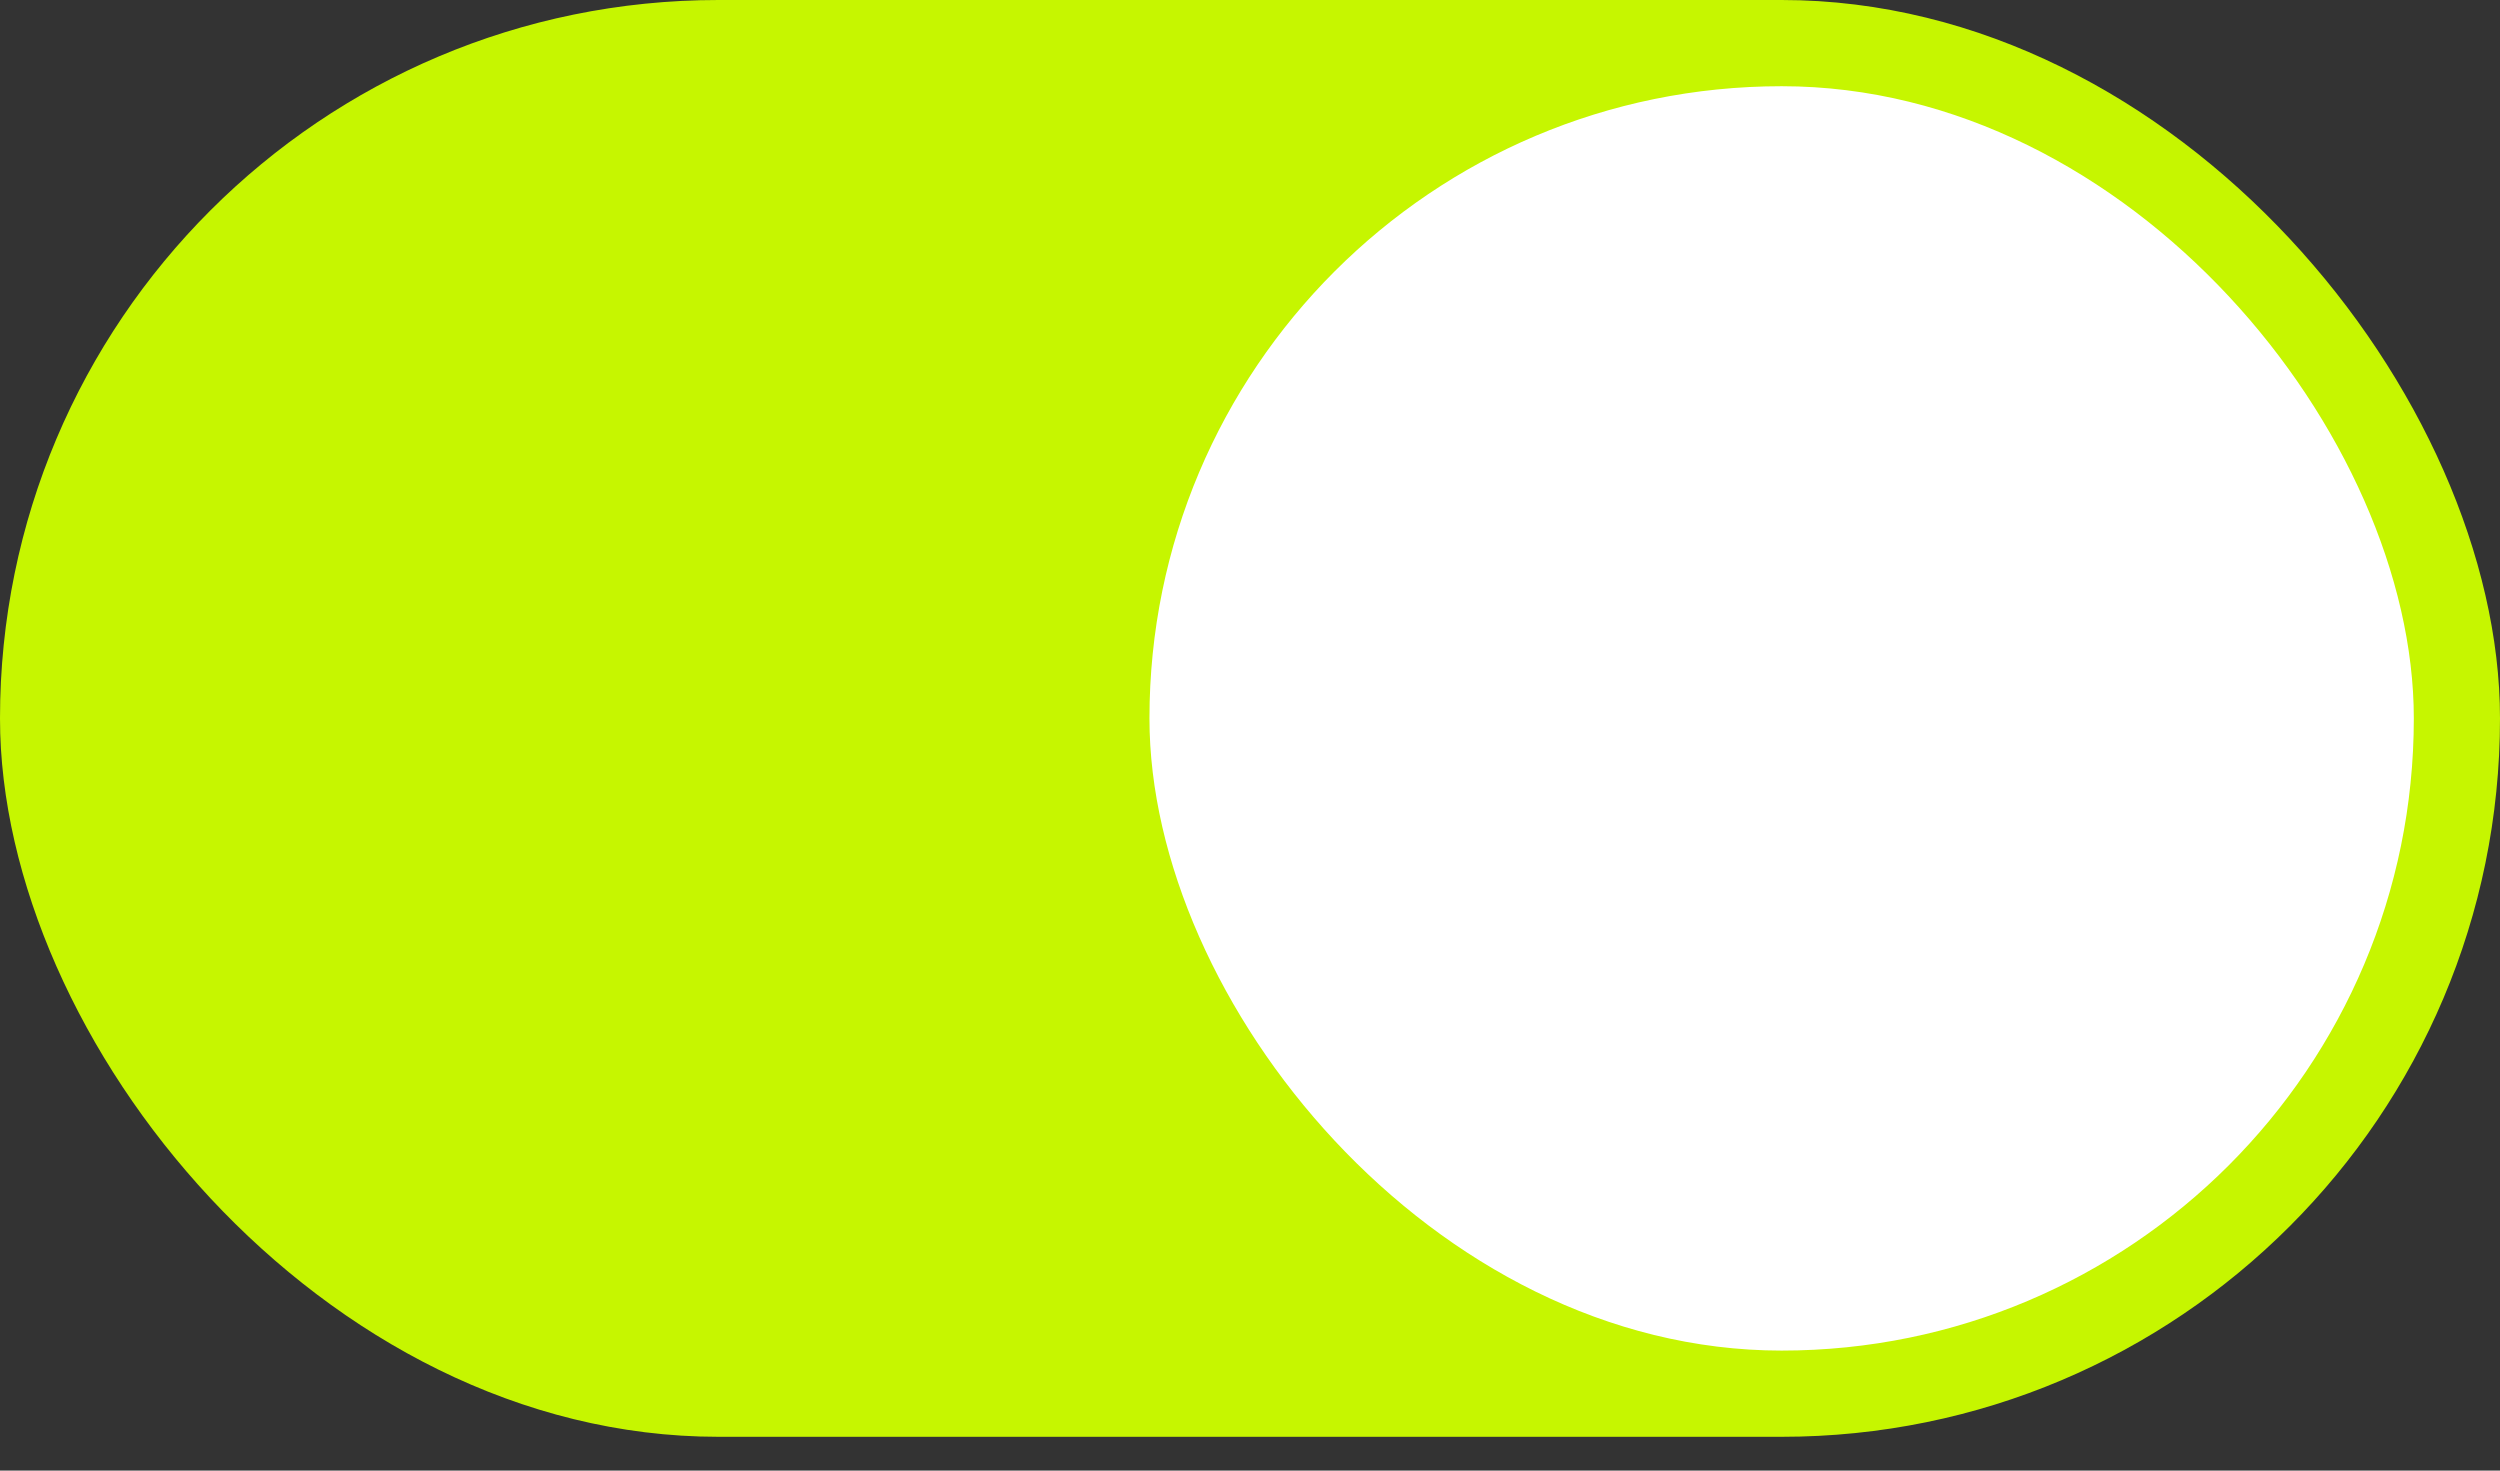
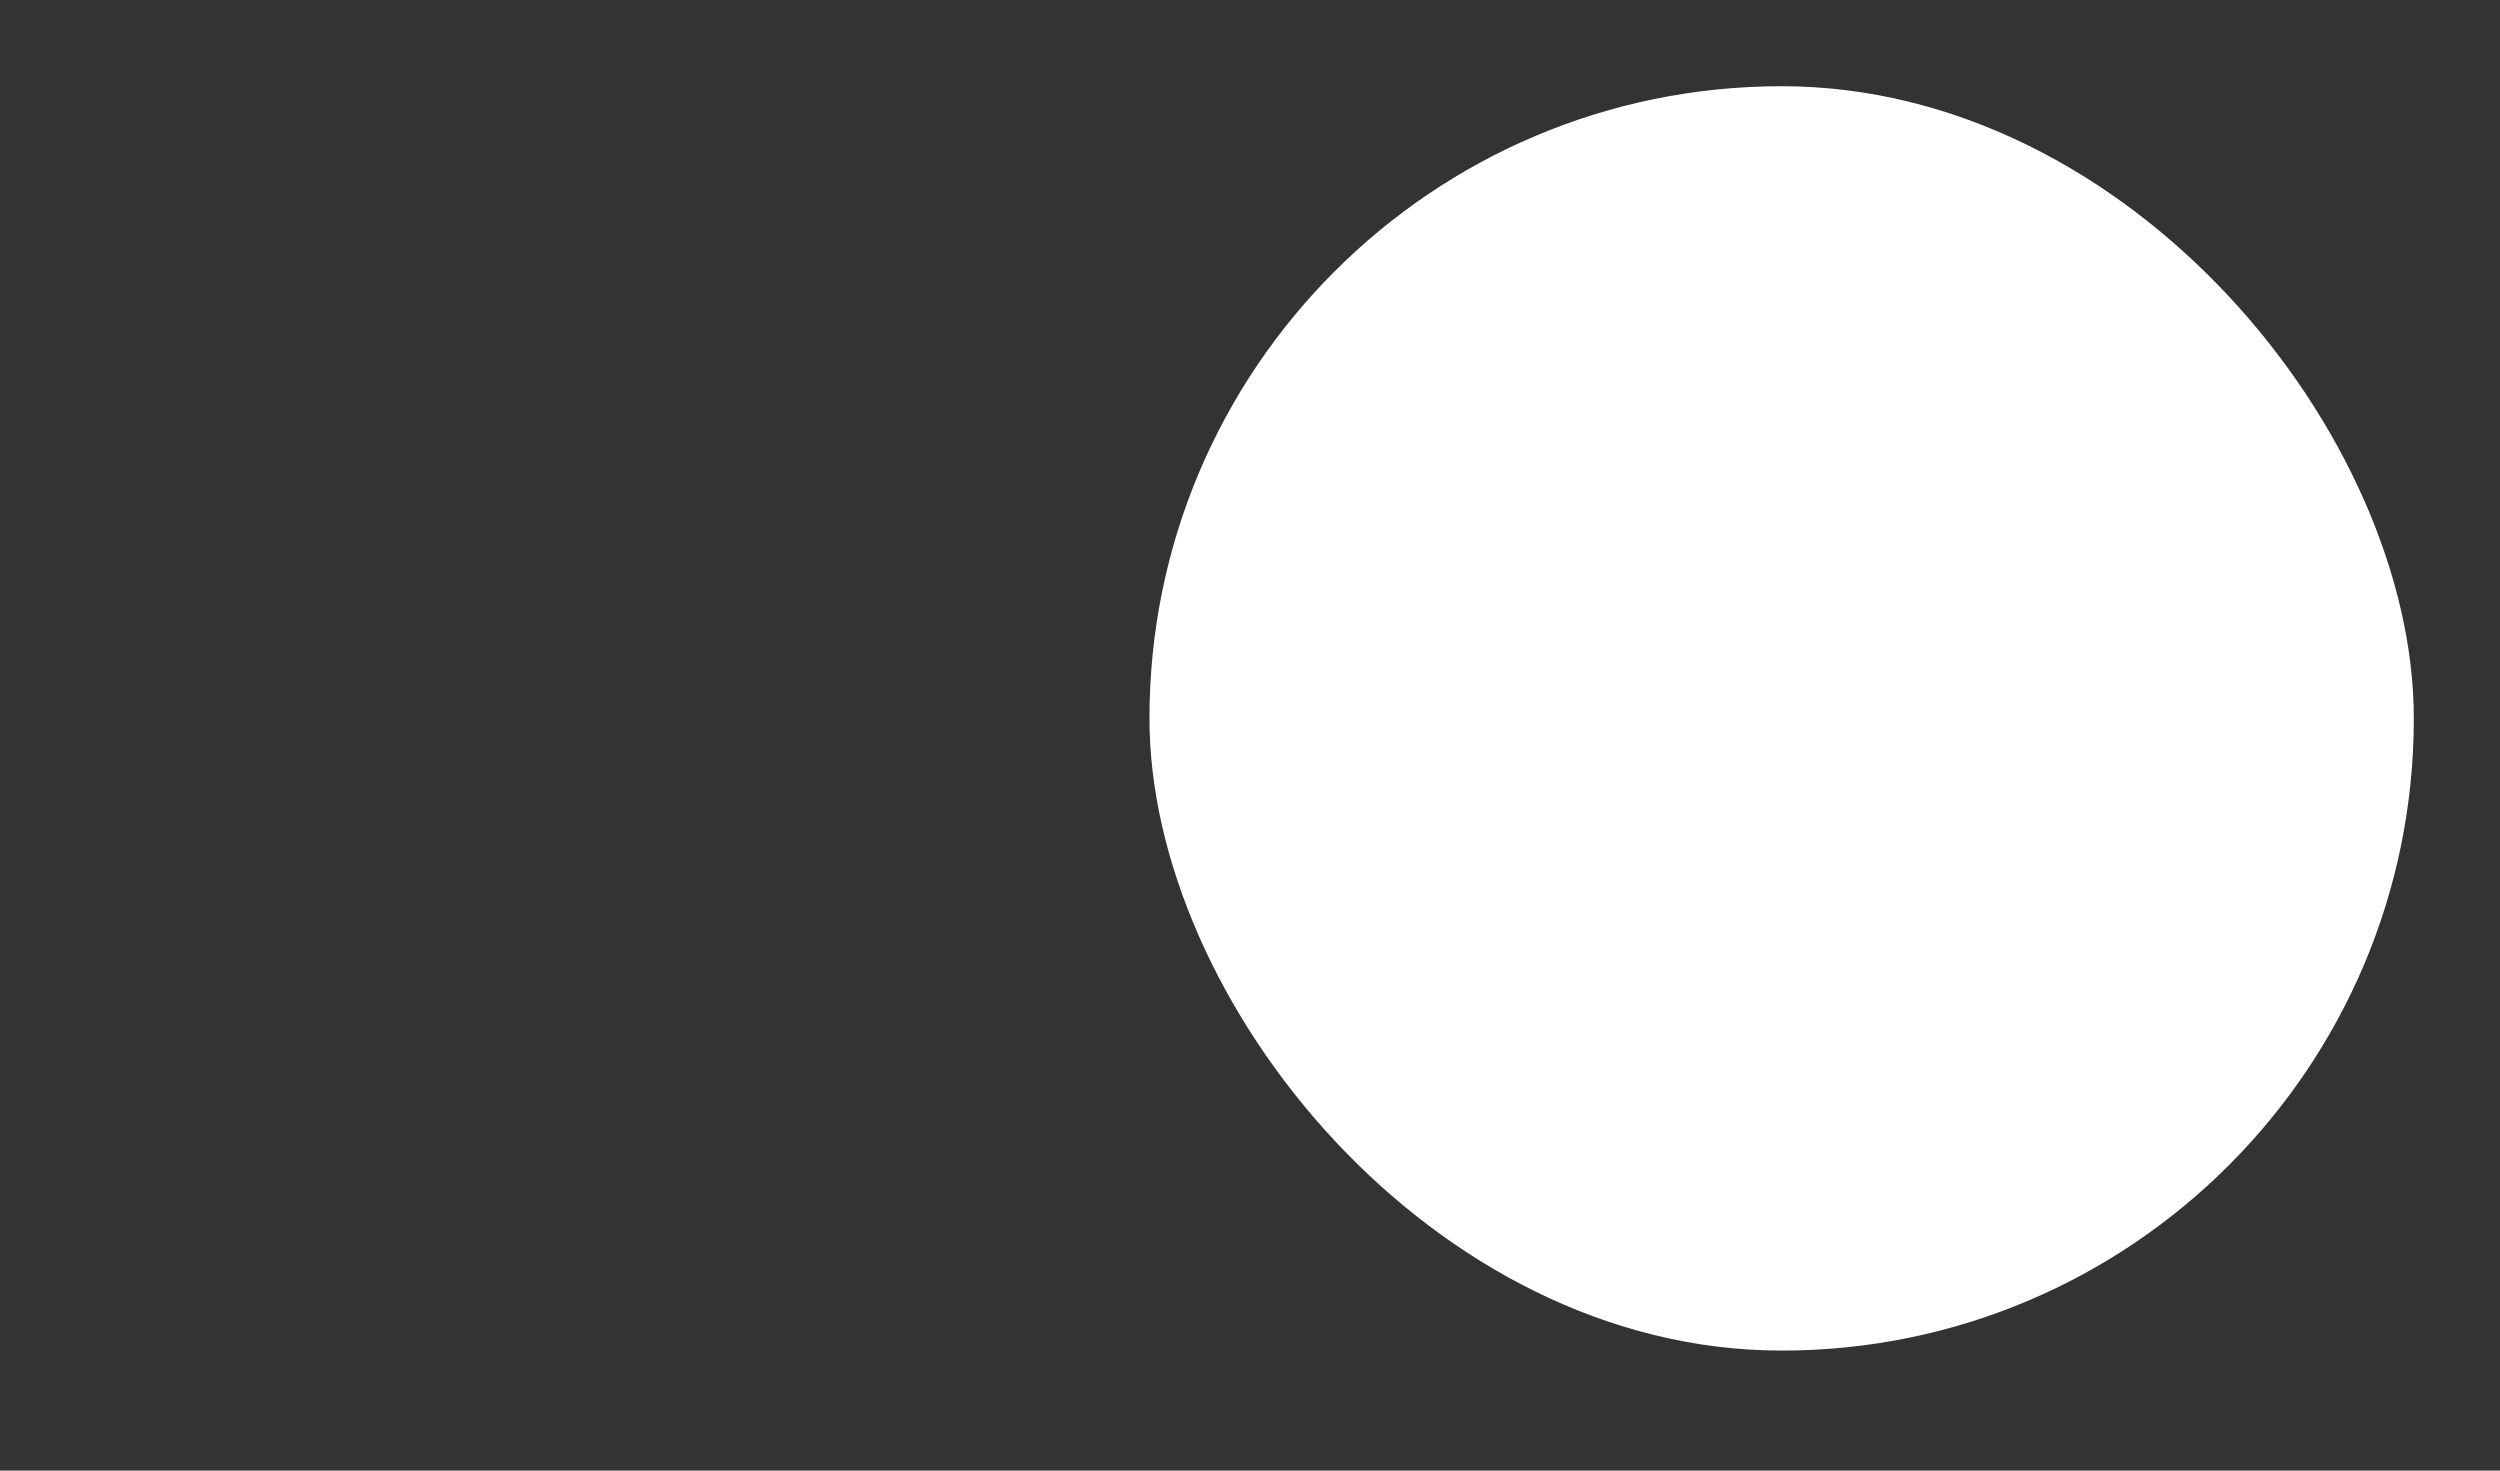
<svg xmlns="http://www.w3.org/2000/svg" width="68" height="40" viewBox="0 0 68 40" fill="none">
  <rect x="0" y="0" width="68" height="40" fill="#333333" stroke="none" />
-   <rect y="0" width="68" height="39.081" rx="19.54" fill="#C6F600" />
  <rect x="31.265" y="2.345" width="34.391" height="34.391" rx="17.195" fill="white" />
</svg>